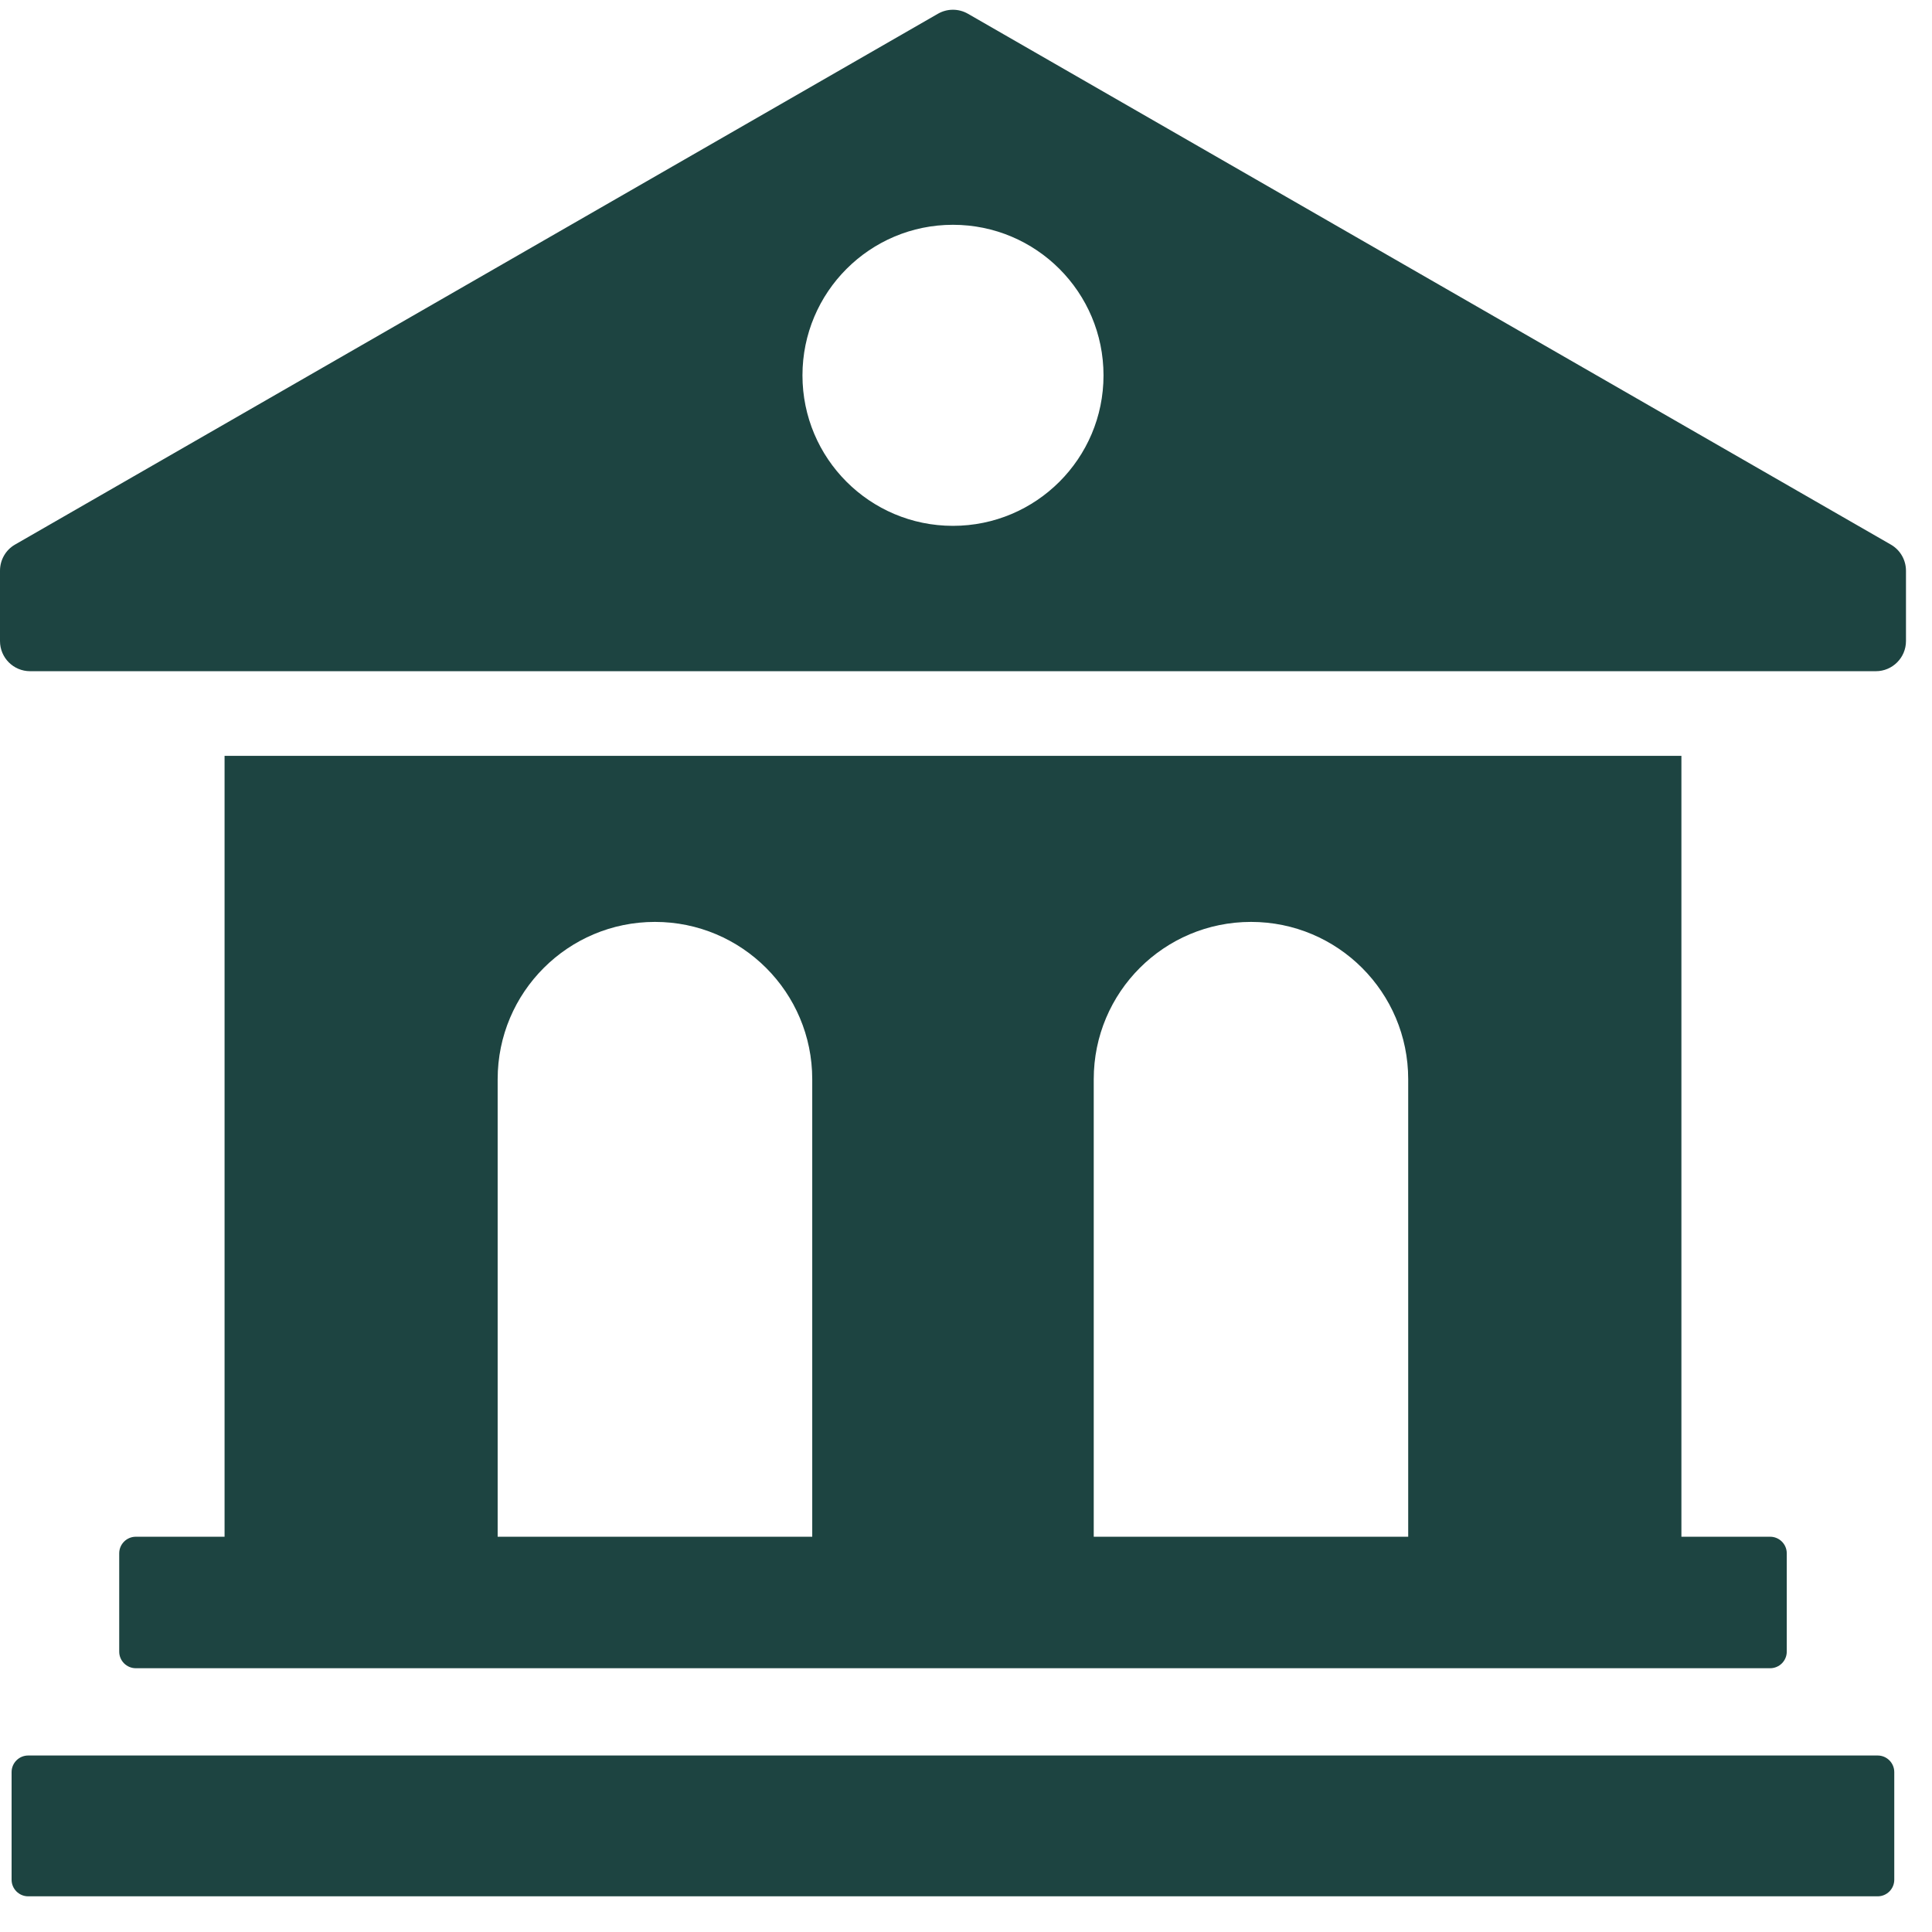
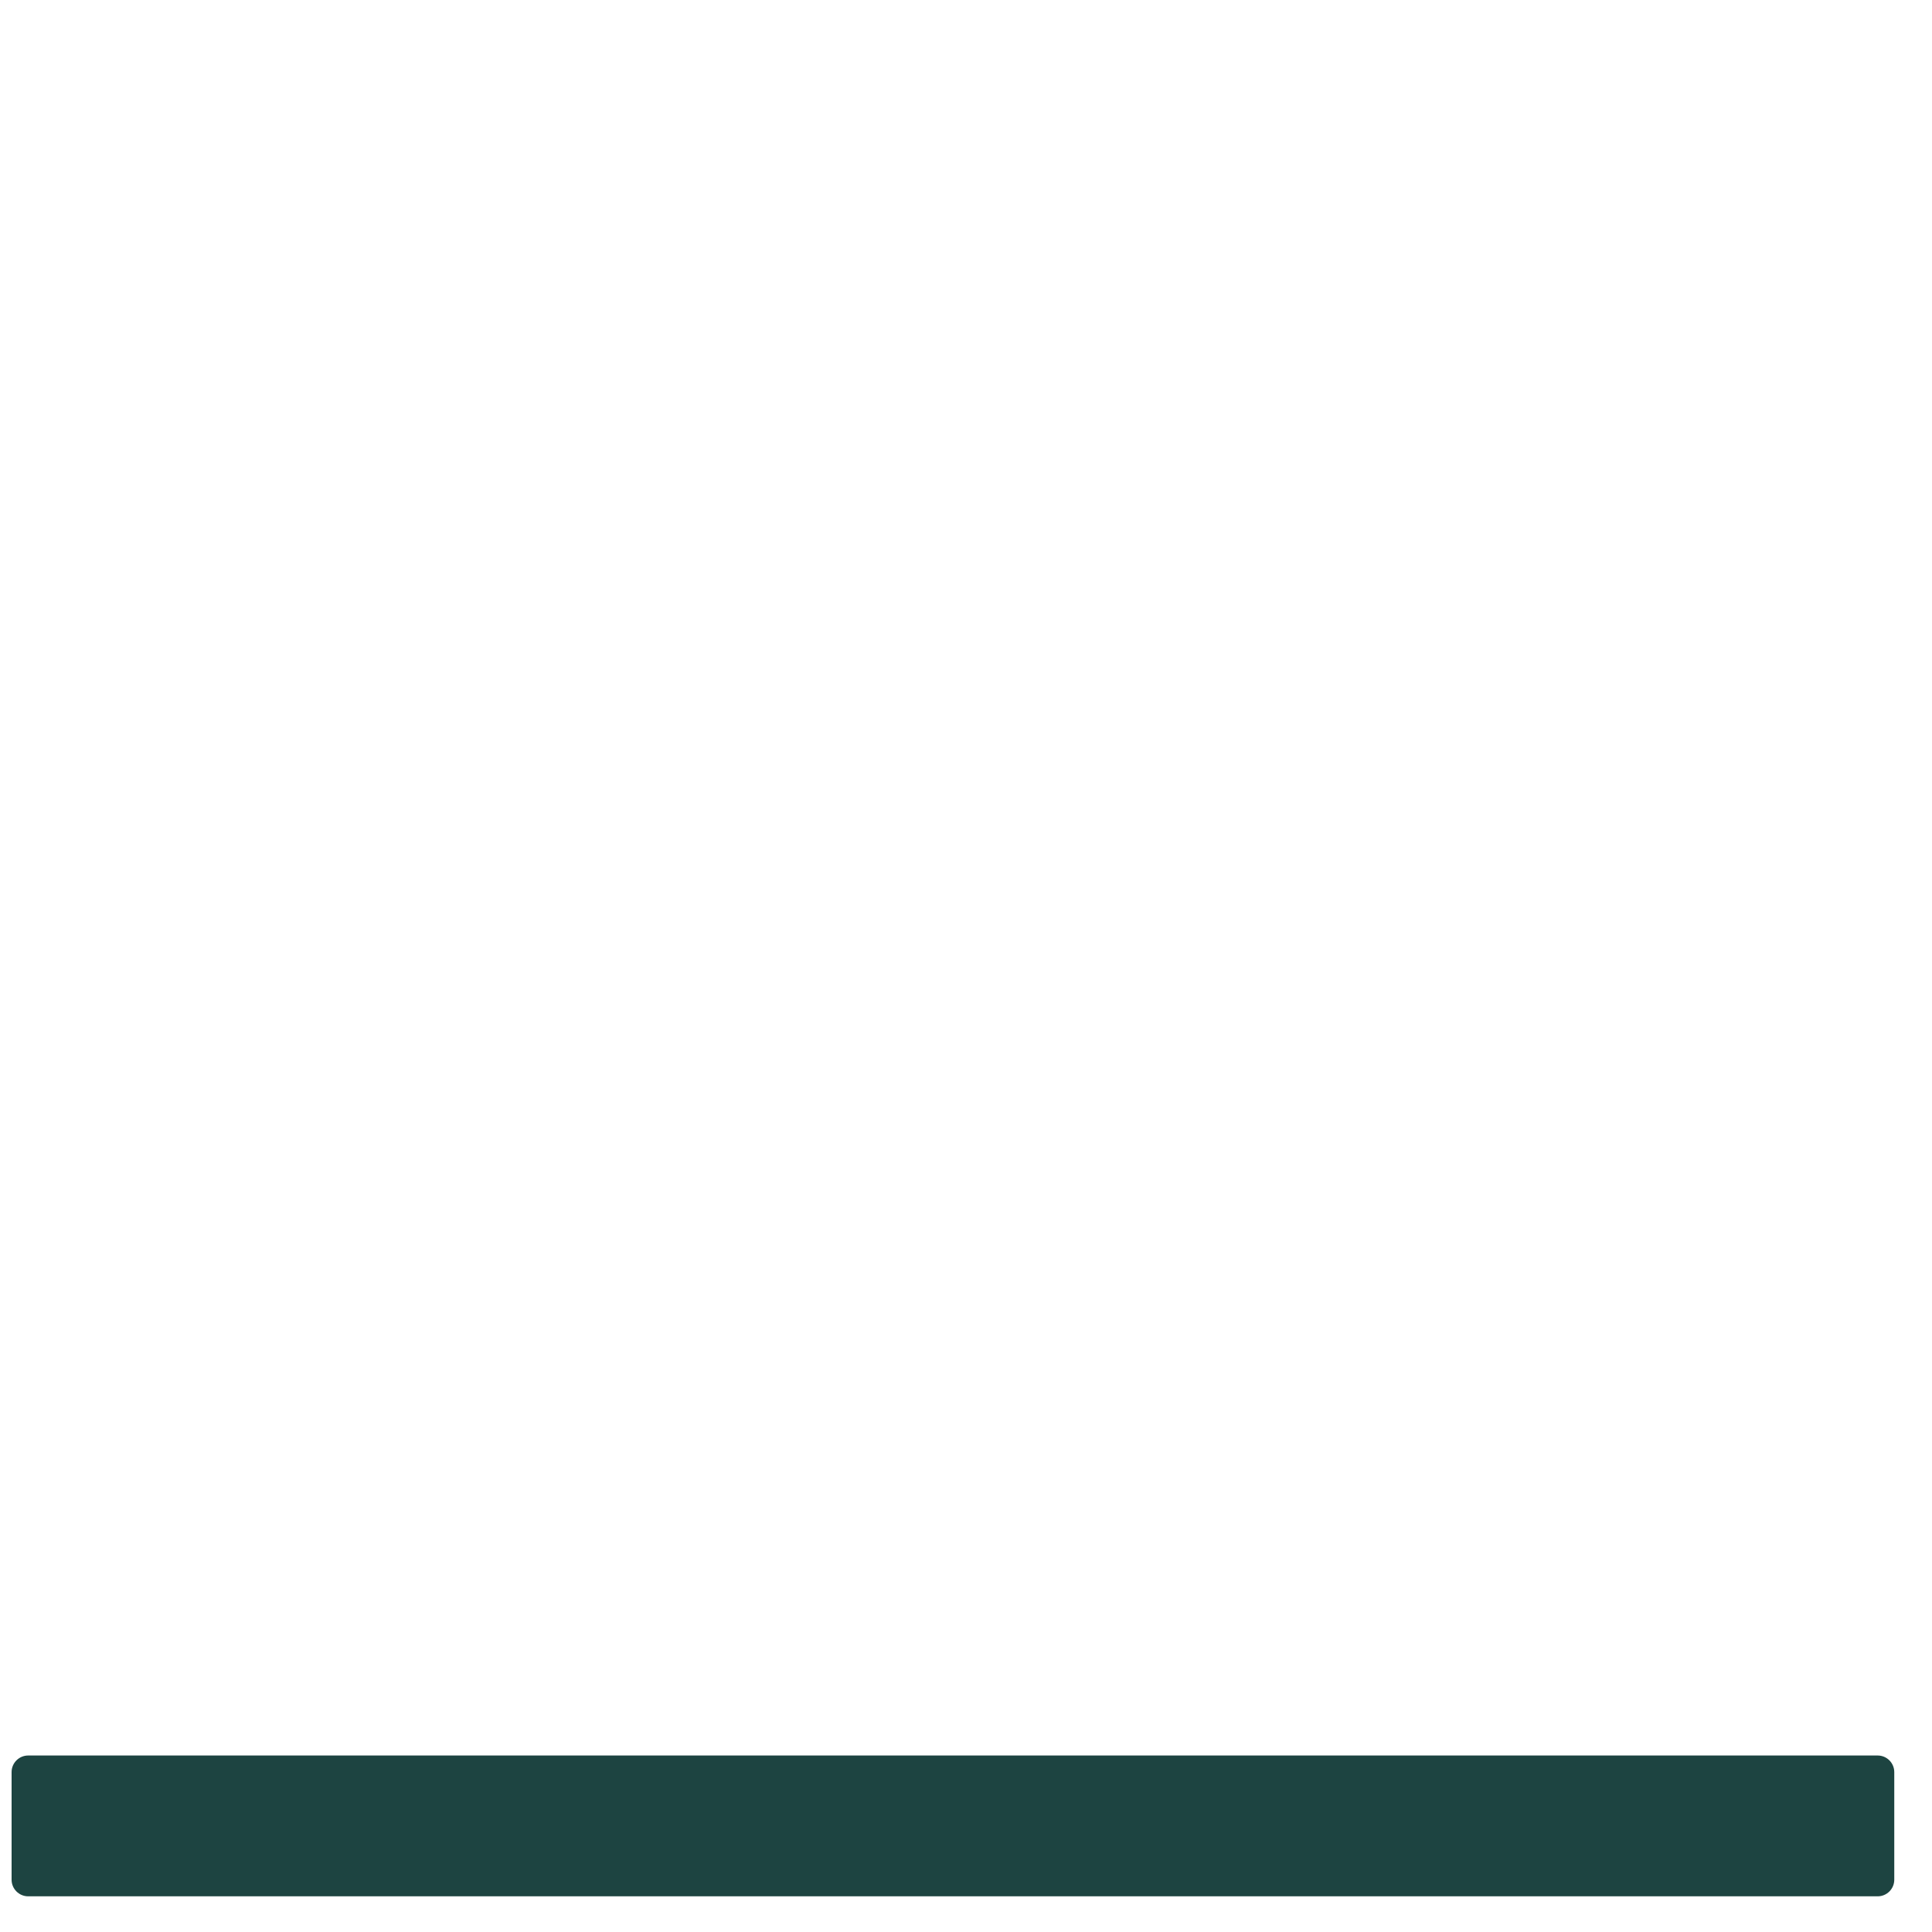
<svg xmlns="http://www.w3.org/2000/svg" width="17" height="17" viewBox="0 0 17 17" fill="none">
-   <path d="M16.638 4.792L8.517 0.121C8.435 0.074 8.335 0.074 8.253 0.121L0.132 4.792C0.05 4.839 0 4.927 0 5.022V5.641C0 5.787 0.118 5.906 0.265 5.906H16.506C16.652 5.906 16.771 5.787 16.771 5.641V5.022C16.771 4.927 16.72 4.839 16.638 4.792ZM8.385 4.627C7.654 4.627 7.061 4.034 7.061 3.303C7.061 2.571 7.654 1.978 8.385 1.978C9.117 1.978 9.71 2.571 9.71 3.303C9.71 4.034 9.117 4.627 8.385 4.627Z" fill="#1D4441" />
-   <path d="M1.976 6.651V13.522H1.195C1.115 13.522 1.049 13.587 1.049 13.668V14.533C1.049 14.614 1.115 14.679 1.195 14.679H15.576C15.656 14.679 15.722 14.614 15.722 14.533V13.668C15.722 13.587 15.656 13.522 15.576 13.522H14.795V6.651H1.976ZM7.147 13.522H4.379V9.496C4.379 8.731 4.999 8.112 5.763 8.112C6.528 8.112 7.147 8.732 7.147 9.496V13.522ZM12.392 13.522H9.624V9.496C9.624 8.731 10.243 8.112 11.008 8.112C11.772 8.112 12.391 8.732 12.391 9.496V13.522H12.392Z" fill="#1D4441" />
  <path d="M0.102 15.593V16.54C0.102 16.62 0.167 16.686 0.248 16.686H16.522C16.603 16.686 16.668 16.62 16.668 16.54V15.593C16.668 15.513 16.603 15.447 16.522 15.447H0.248C0.167 15.447 0.102 15.513 0.102 15.593Z" fill="#1D4441" />
</svg>